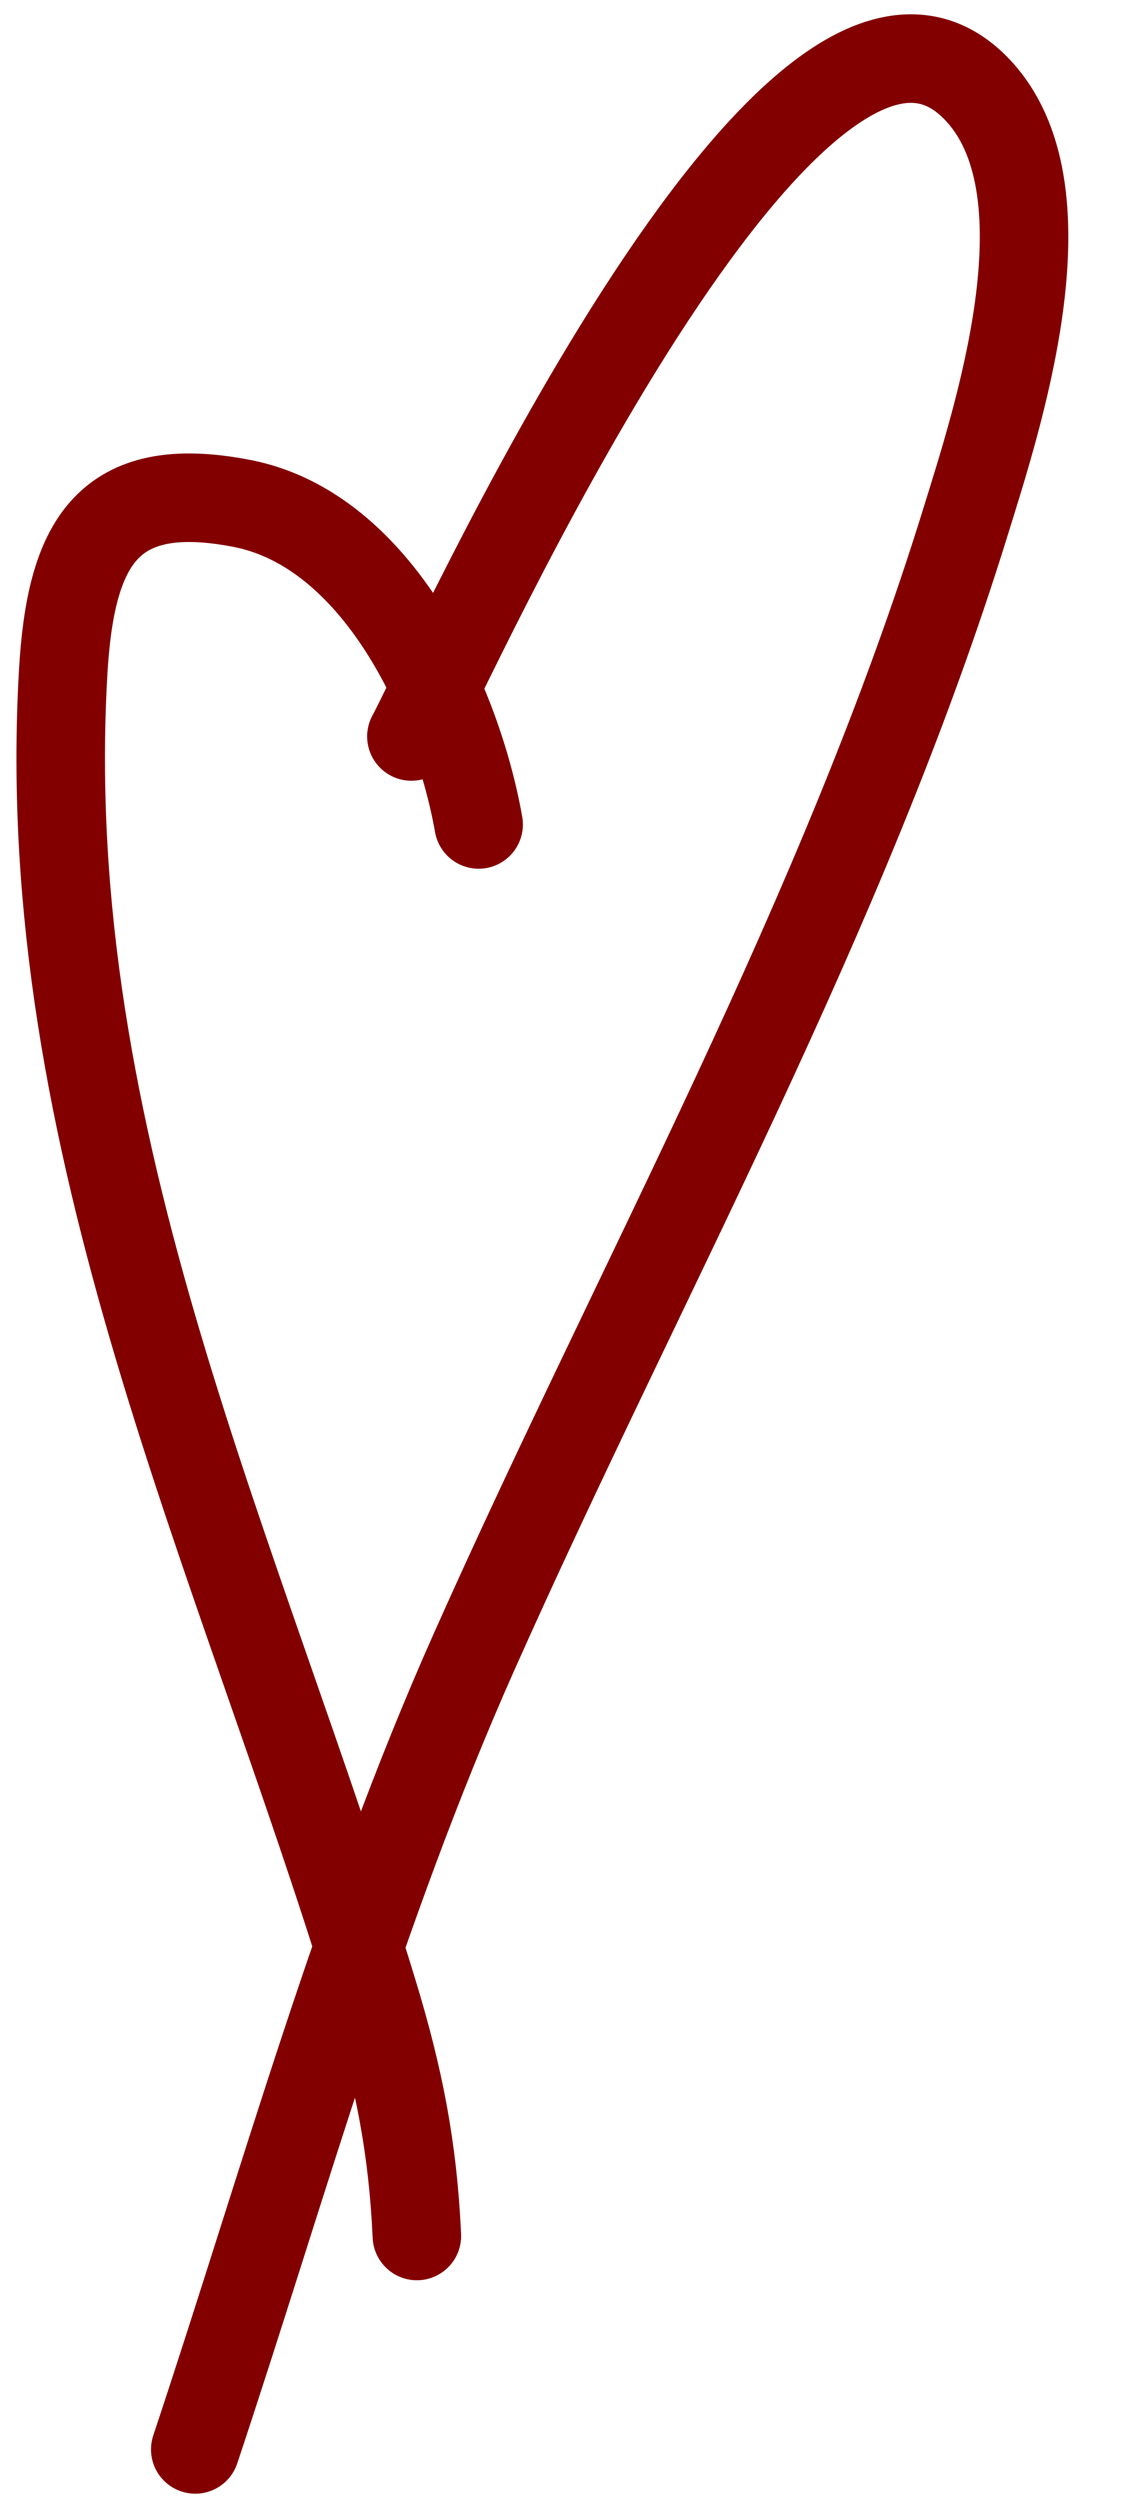
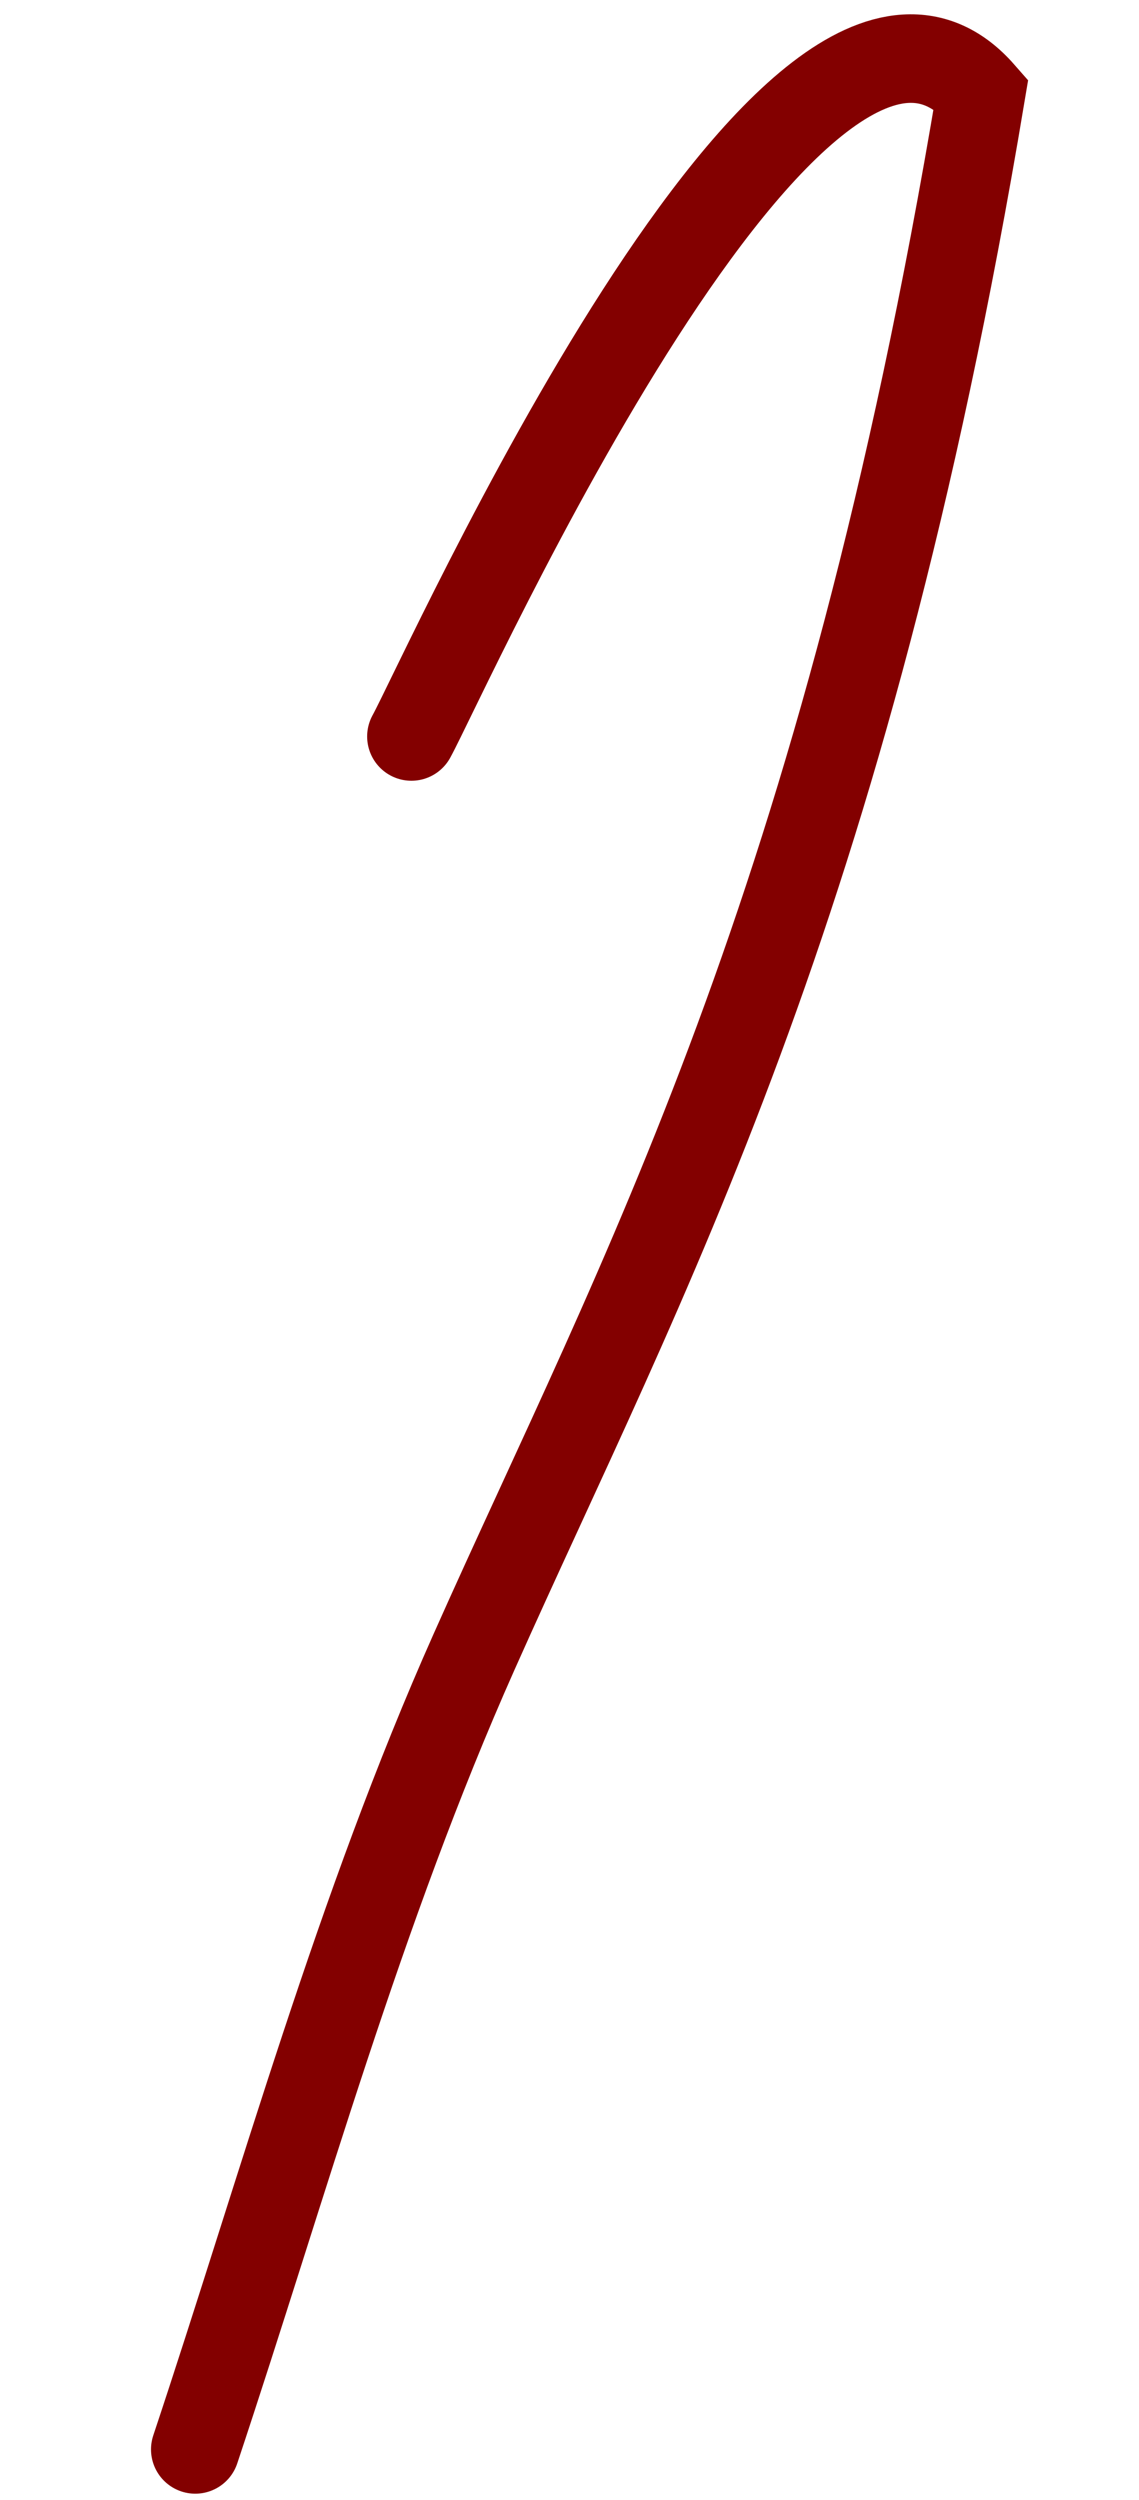
<svg xmlns="http://www.w3.org/2000/svg" width="62" height="136" viewBox="0 0 62 136" fill="none">
-   <path d="M22.394 40.065C24.238 36.719 43.41 -6.283 53.399 5.099C58.286 10.668 54.288 22.8 52.555 28.395C45.935 49.777 34.886 69.487 25.808 89.856C19.557 103.882 15.466 118.735 10.629 133.251" stroke="#830000" stroke-width="4.818" stroke-linecap="round" />
-   <path d="M26.054 44.851C24.862 38.12 20.533 28.827 13.184 27.39C5.785 25.944 3.837 29.597 3.437 36.604C1.971 62.285 13.044 84.58 20.309 108.404C21.721 113.033 22.474 116.856 22.692 121.64" stroke="#830000" stroke-width="4.818" stroke-linecap="round" />
+   <path d="M22.394 40.065C24.238 36.719 43.41 -6.283 53.399 5.099C45.935 49.777 34.886 69.487 25.808 89.856C19.557 103.882 15.466 118.735 10.629 133.251" stroke="#830000" stroke-width="4.818" stroke-linecap="round" />
</svg>